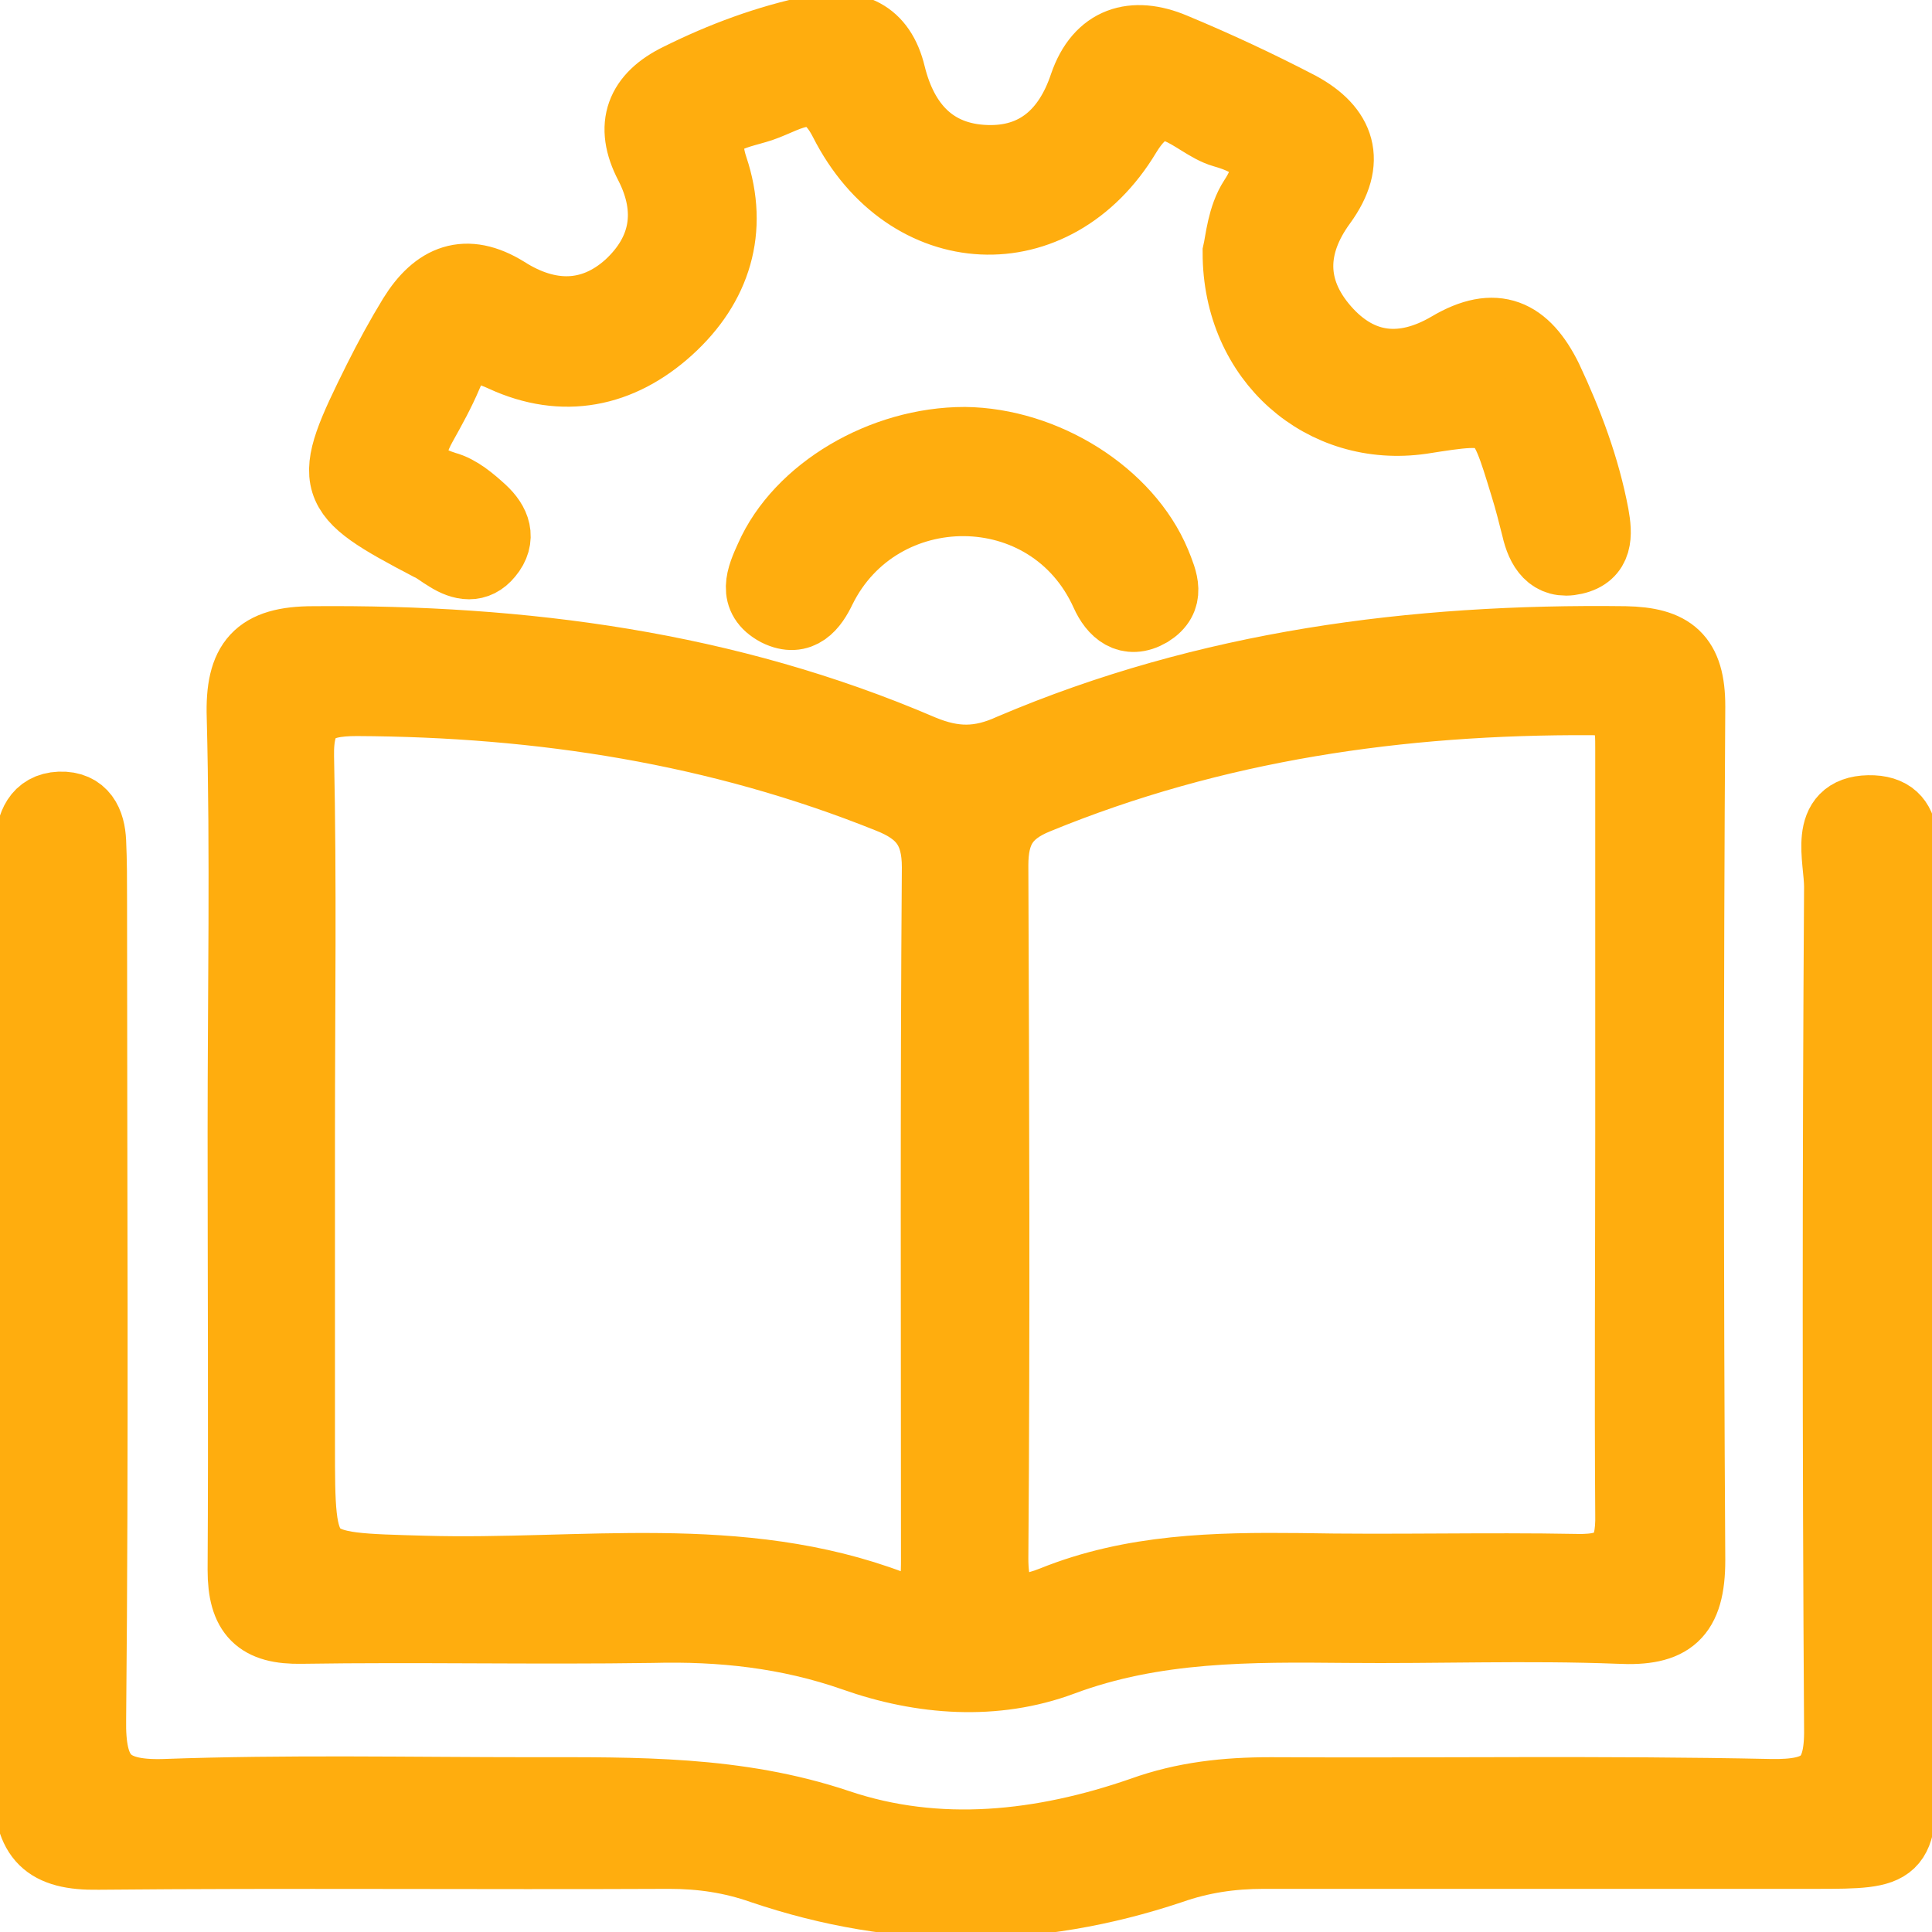
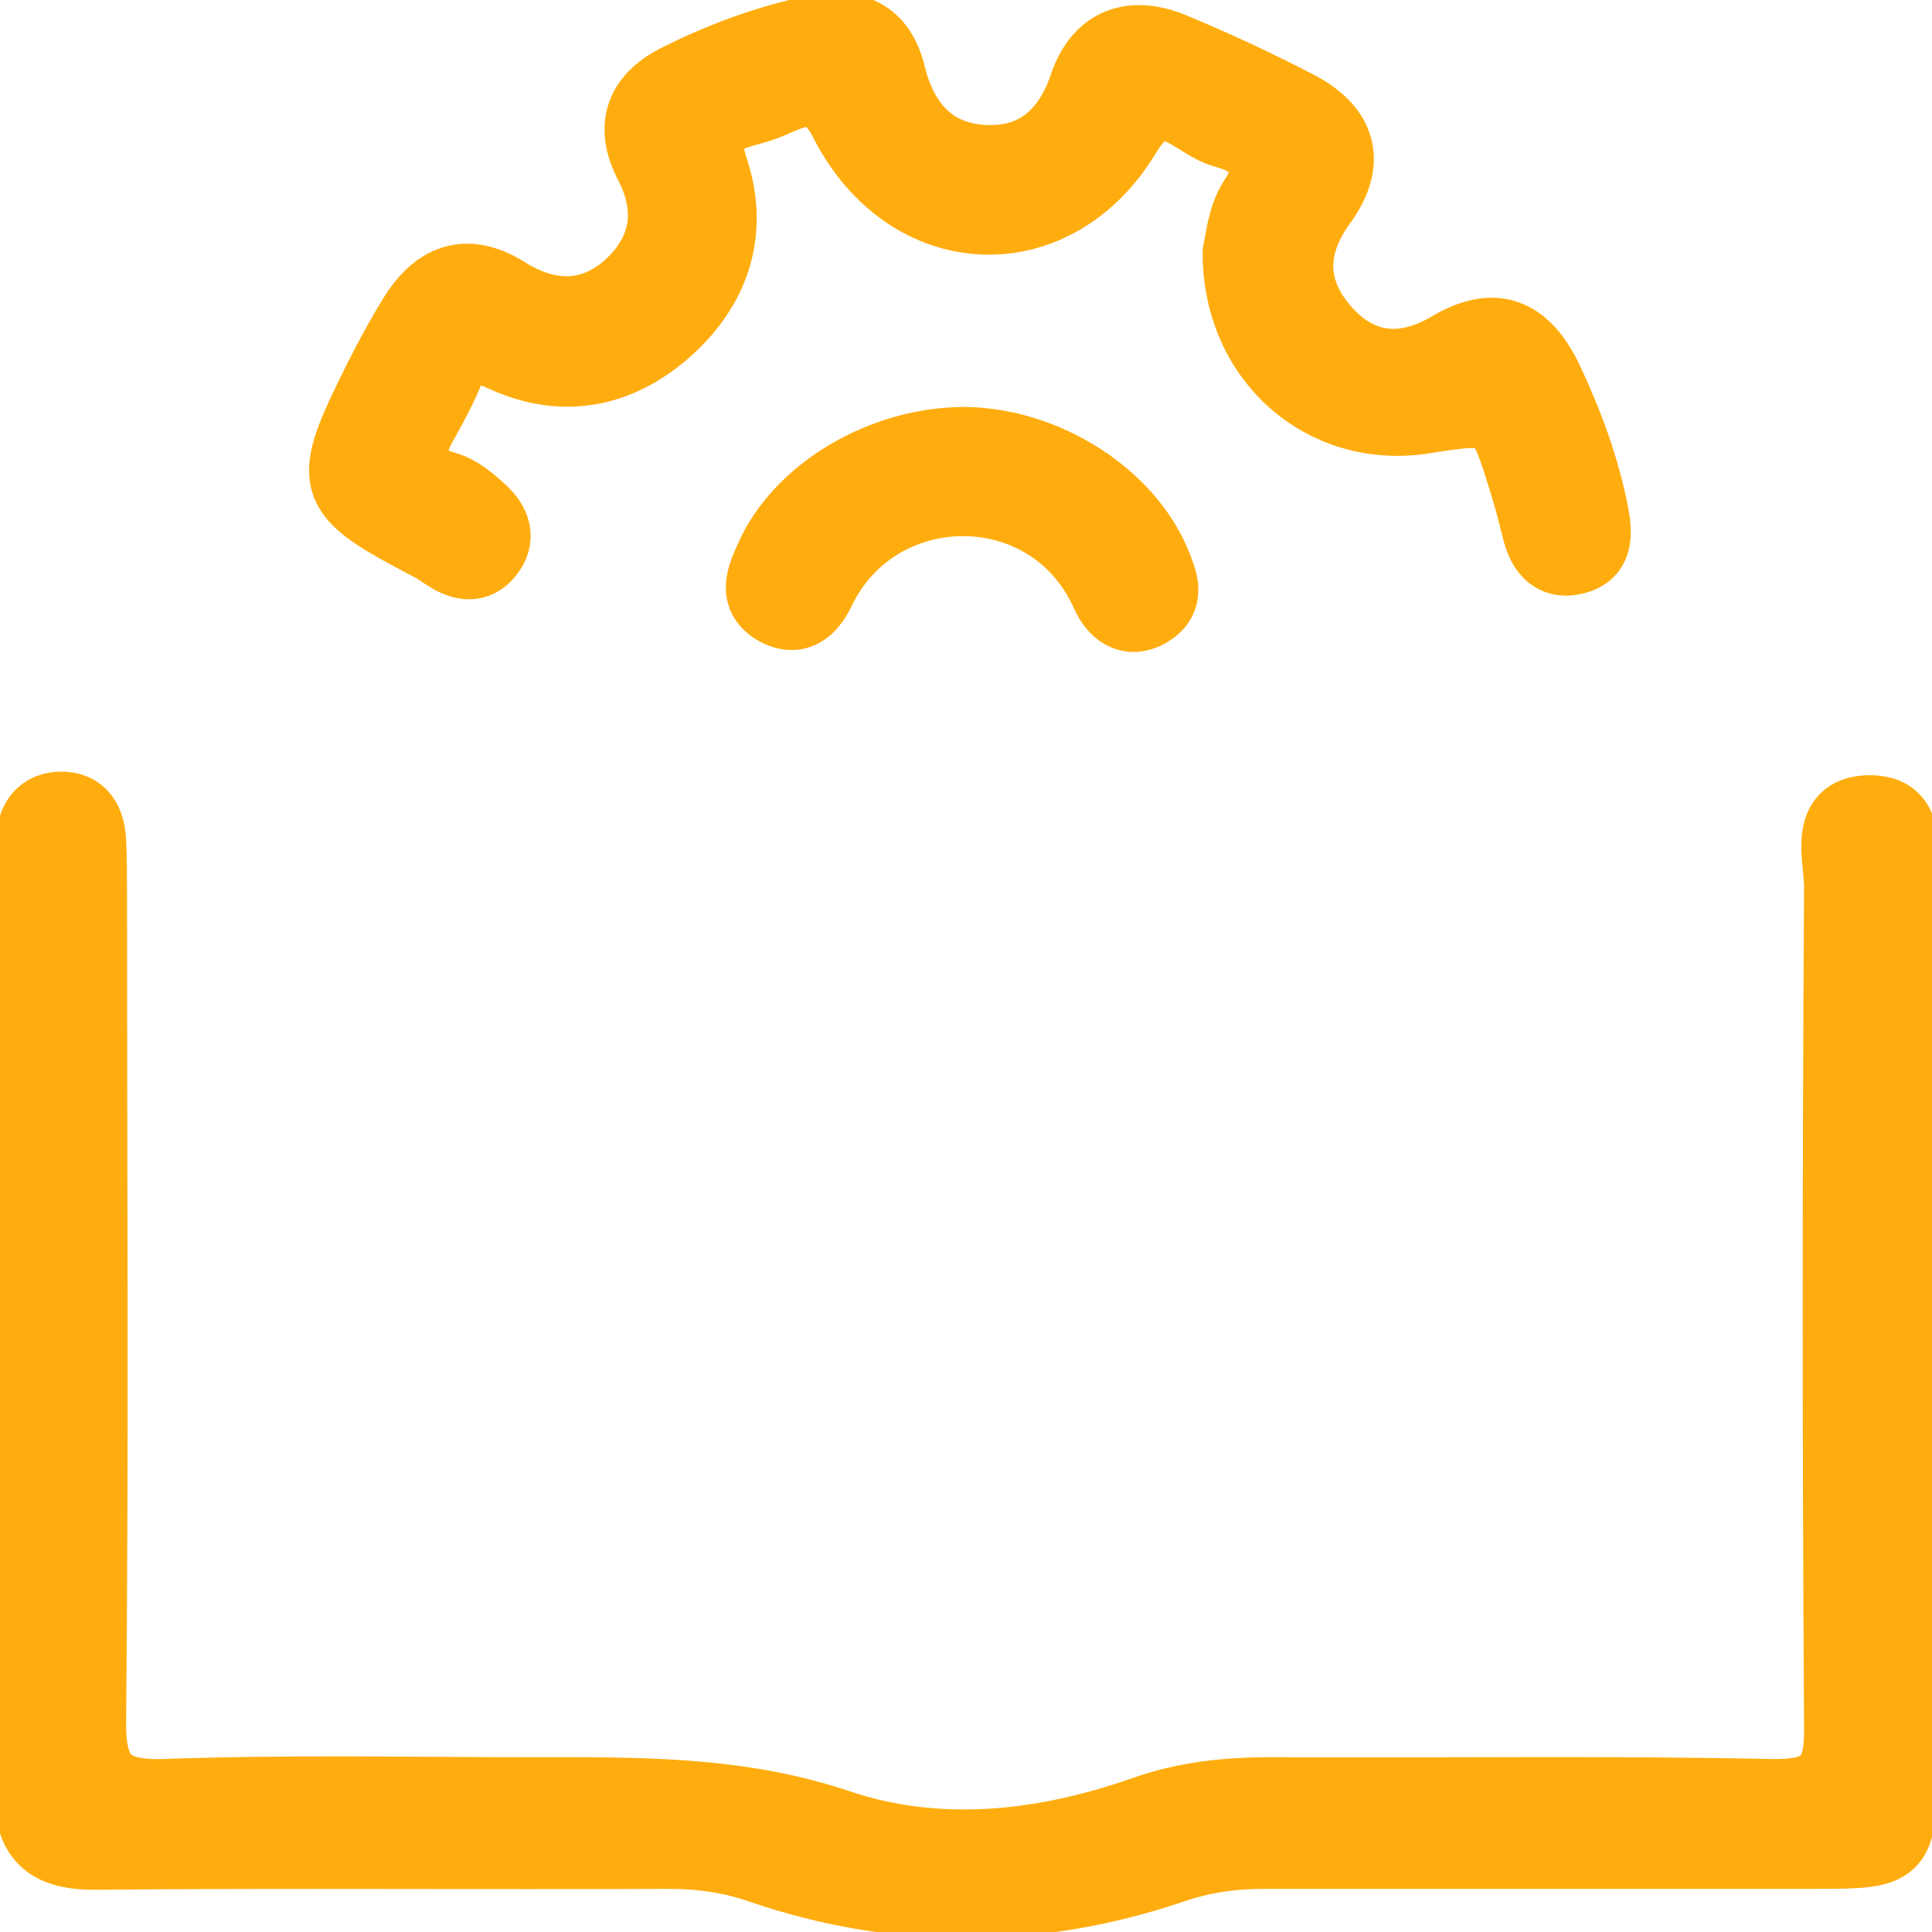
<svg xmlns="http://www.w3.org/2000/svg" width="55" height="55" viewBox="0 0 55 55" fill="none">
  <g clip-path="url(#clip0_10163_1950)">
-     <path d="M6.91 32.235C6.91 28.285 6.986 24.335 6.885 20.41C6.834 18.84 7.342 18.257 8.917 18.257C14.887 18.207 20.704 18.966 26.242 21.347C27.157 21.727 27.894 21.727 28.783 21.321C34.372 18.941 40.24 18.181 46.261 18.257C47.582 18.283 48.115 18.713 48.115 20.106C48.065 28.209 48.065 36.312 48.115 44.415C48.115 45.985 47.557 46.441 46.083 46.365C43.492 46.264 40.901 46.365 38.335 46.34C35.591 46.314 32.873 46.289 30.231 47.277C28.326 47.986 26.242 47.834 24.312 47.15C22.432 46.492 20.527 46.289 18.57 46.34C15.242 46.39 11.915 46.314 8.587 46.365C7.367 46.39 6.91 45.935 6.91 44.694C6.935 40.541 6.91 36.388 6.91 32.235ZM46.413 32.261C46.413 28.639 46.413 24.993 46.413 21.372C46.413 20.587 46.439 19.929 45.296 19.929C39.859 19.903 34.575 20.663 29.52 22.739C28.58 23.119 28.275 23.676 28.275 24.639C28.3 31.222 28.326 37.781 28.275 44.365C28.275 45.783 28.834 46.036 29.977 45.58C32.238 44.668 34.6 44.618 36.988 44.643C39.63 44.694 42.273 44.618 44.889 44.668C46.083 44.694 46.439 44.263 46.413 43.099C46.388 39.528 46.413 35.907 46.413 32.261ZM8.536 32.261C8.536 35.198 8.536 38.135 8.536 41.098C8.536 44.694 8.536 44.618 12.092 44.719C16.538 44.846 21.06 44.061 25.404 45.707C26.598 46.163 26.649 45.276 26.649 44.39C26.649 37.831 26.624 31.248 26.674 24.689C26.674 23.626 26.268 23.094 25.302 22.714C20.45 20.764 15.395 19.979 10.162 19.954C8.942 19.954 8.485 20.283 8.51 21.549C8.587 25.12 8.536 28.69 8.536 32.261Z" fill="#FFAD0E" stroke="#FFAD0E" stroke-width="2" stroke-miterlimit="10" />
    <path d="M54.136 37.781C54.136 42.01 54.136 46.213 54.136 50.442C54.136 52.721 54.06 52.772 51.723 52.772C46.464 52.772 41.231 52.772 35.972 52.772C35.058 52.772 34.194 52.898 33.33 53.202C29.469 54.493 25.582 54.519 21.695 53.202C20.831 52.898 19.968 52.772 19.053 52.772C13.642 52.797 8.206 52.746 2.794 52.797C1.321 52.822 0.813 52.316 0.813 50.847C0.864 42.187 0.838 33.527 0.838 24.866C0.838 24.588 0.838 24.309 0.864 24.031C0.889 23.499 1.067 22.993 1.702 22.967C2.363 22.942 2.566 23.423 2.591 23.955C2.617 24.512 2.617 25.069 2.617 25.651C2.617 33.425 2.667 41.174 2.591 48.948C2.566 50.518 2.998 51.126 4.674 51.075C8.18 50.948 11.661 51.024 15.166 51.024C18.088 51.024 20.984 50.974 23.855 51.936C26.7 52.898 29.672 52.569 32.517 51.581C33.711 51.151 34.905 51.024 36.175 51.024C40.926 51.05 45.651 50.974 50.402 51.075C51.85 51.1 52.383 50.721 52.358 49.201C52.307 41.225 52.307 33.223 52.358 25.246C52.358 24.436 51.901 23.094 53.196 23.069C54.517 23.043 54.111 24.385 54.111 25.196C54.162 29.349 54.136 33.552 54.136 37.781Z" fill="#FFAD0E" stroke="#FFAD0E" stroke-width="2" stroke-miterlimit="10" />
    <path d="M35.236 7.191C35.312 6.862 35.363 6.179 35.693 5.672C36.48 4.482 35.718 4.026 34.829 3.773C33.94 3.52 33.076 2.152 32.06 3.824C30.028 7.217 25.836 7.014 24.032 3.444C23.321 2.051 22.483 2.76 21.67 3.039C20.908 3.292 19.815 3.342 20.298 4.786C20.882 6.533 20.399 8.128 19.028 9.369C17.656 10.61 16.03 10.939 14.328 10.154C13.515 9.774 13.058 9.876 12.727 10.686C12.524 11.167 12.27 11.623 12.016 12.079C11.534 12.94 11.61 13.522 12.677 13.851C13.058 13.953 13.413 14.256 13.718 14.535C14.099 14.889 14.277 15.32 13.896 15.776C13.566 16.181 13.159 16.105 12.753 15.852C12.575 15.75 12.397 15.598 12.219 15.523C9.323 14.003 9.273 13.826 10.771 10.813C11.076 10.205 11.406 9.597 11.762 9.015C12.423 7.951 13.261 7.597 14.404 8.306C15.598 9.065 16.843 9.091 17.91 8.128C18.951 7.166 19.155 5.976 18.494 4.685C17.91 3.57 18.24 2.76 19.333 2.228C20.552 1.621 21.848 1.139 23.194 0.861C24.286 0.633 25.074 0.962 25.353 2.127C25.709 3.57 26.573 4.507 28.072 4.558C29.494 4.609 30.409 3.798 30.866 2.431C31.298 1.165 32.263 0.886 33.407 1.367C34.626 1.874 35.82 2.431 36.988 3.039C38.157 3.672 38.487 4.583 37.623 5.773C36.734 6.989 36.709 8.23 37.7 9.369C38.716 10.534 39.961 10.635 41.256 9.876C42.577 9.091 43.416 9.496 44.051 10.787C44.635 12.028 45.118 13.319 45.372 14.662C45.473 15.219 45.499 15.776 44.813 15.928C44.152 16.08 43.873 15.598 43.746 15.041C43.644 14.636 43.543 14.231 43.416 13.826C42.73 11.572 42.73 11.572 40.469 11.927C37.674 12.332 35.236 10.255 35.236 7.191Z" fill="#FFAD0E" stroke="#FFAD0E" stroke-width="2" stroke-miterlimit="10" />
    <path d="M27.462 12.585C29.748 12.611 32.086 14.079 32.898 16.029C33.102 16.535 33.33 17.042 32.721 17.422C32.111 17.776 31.704 17.396 31.476 16.89C29.901 13.396 25.023 13.421 23.372 16.763C23.143 17.244 22.788 17.726 22.127 17.396C21.416 17.017 21.67 16.434 21.924 15.877C22.762 13.978 25.125 12.585 27.462 12.585Z" fill="#FFAD0E" stroke="#FFAD0E" stroke-width="2" stroke-miterlimit="10" />
  </g>
  <defs>
    <clipPath id="clip0_10163_1950">
      <rect width="55" height="55" fill="white" />
    </clipPath>
  </defs>
</svg>